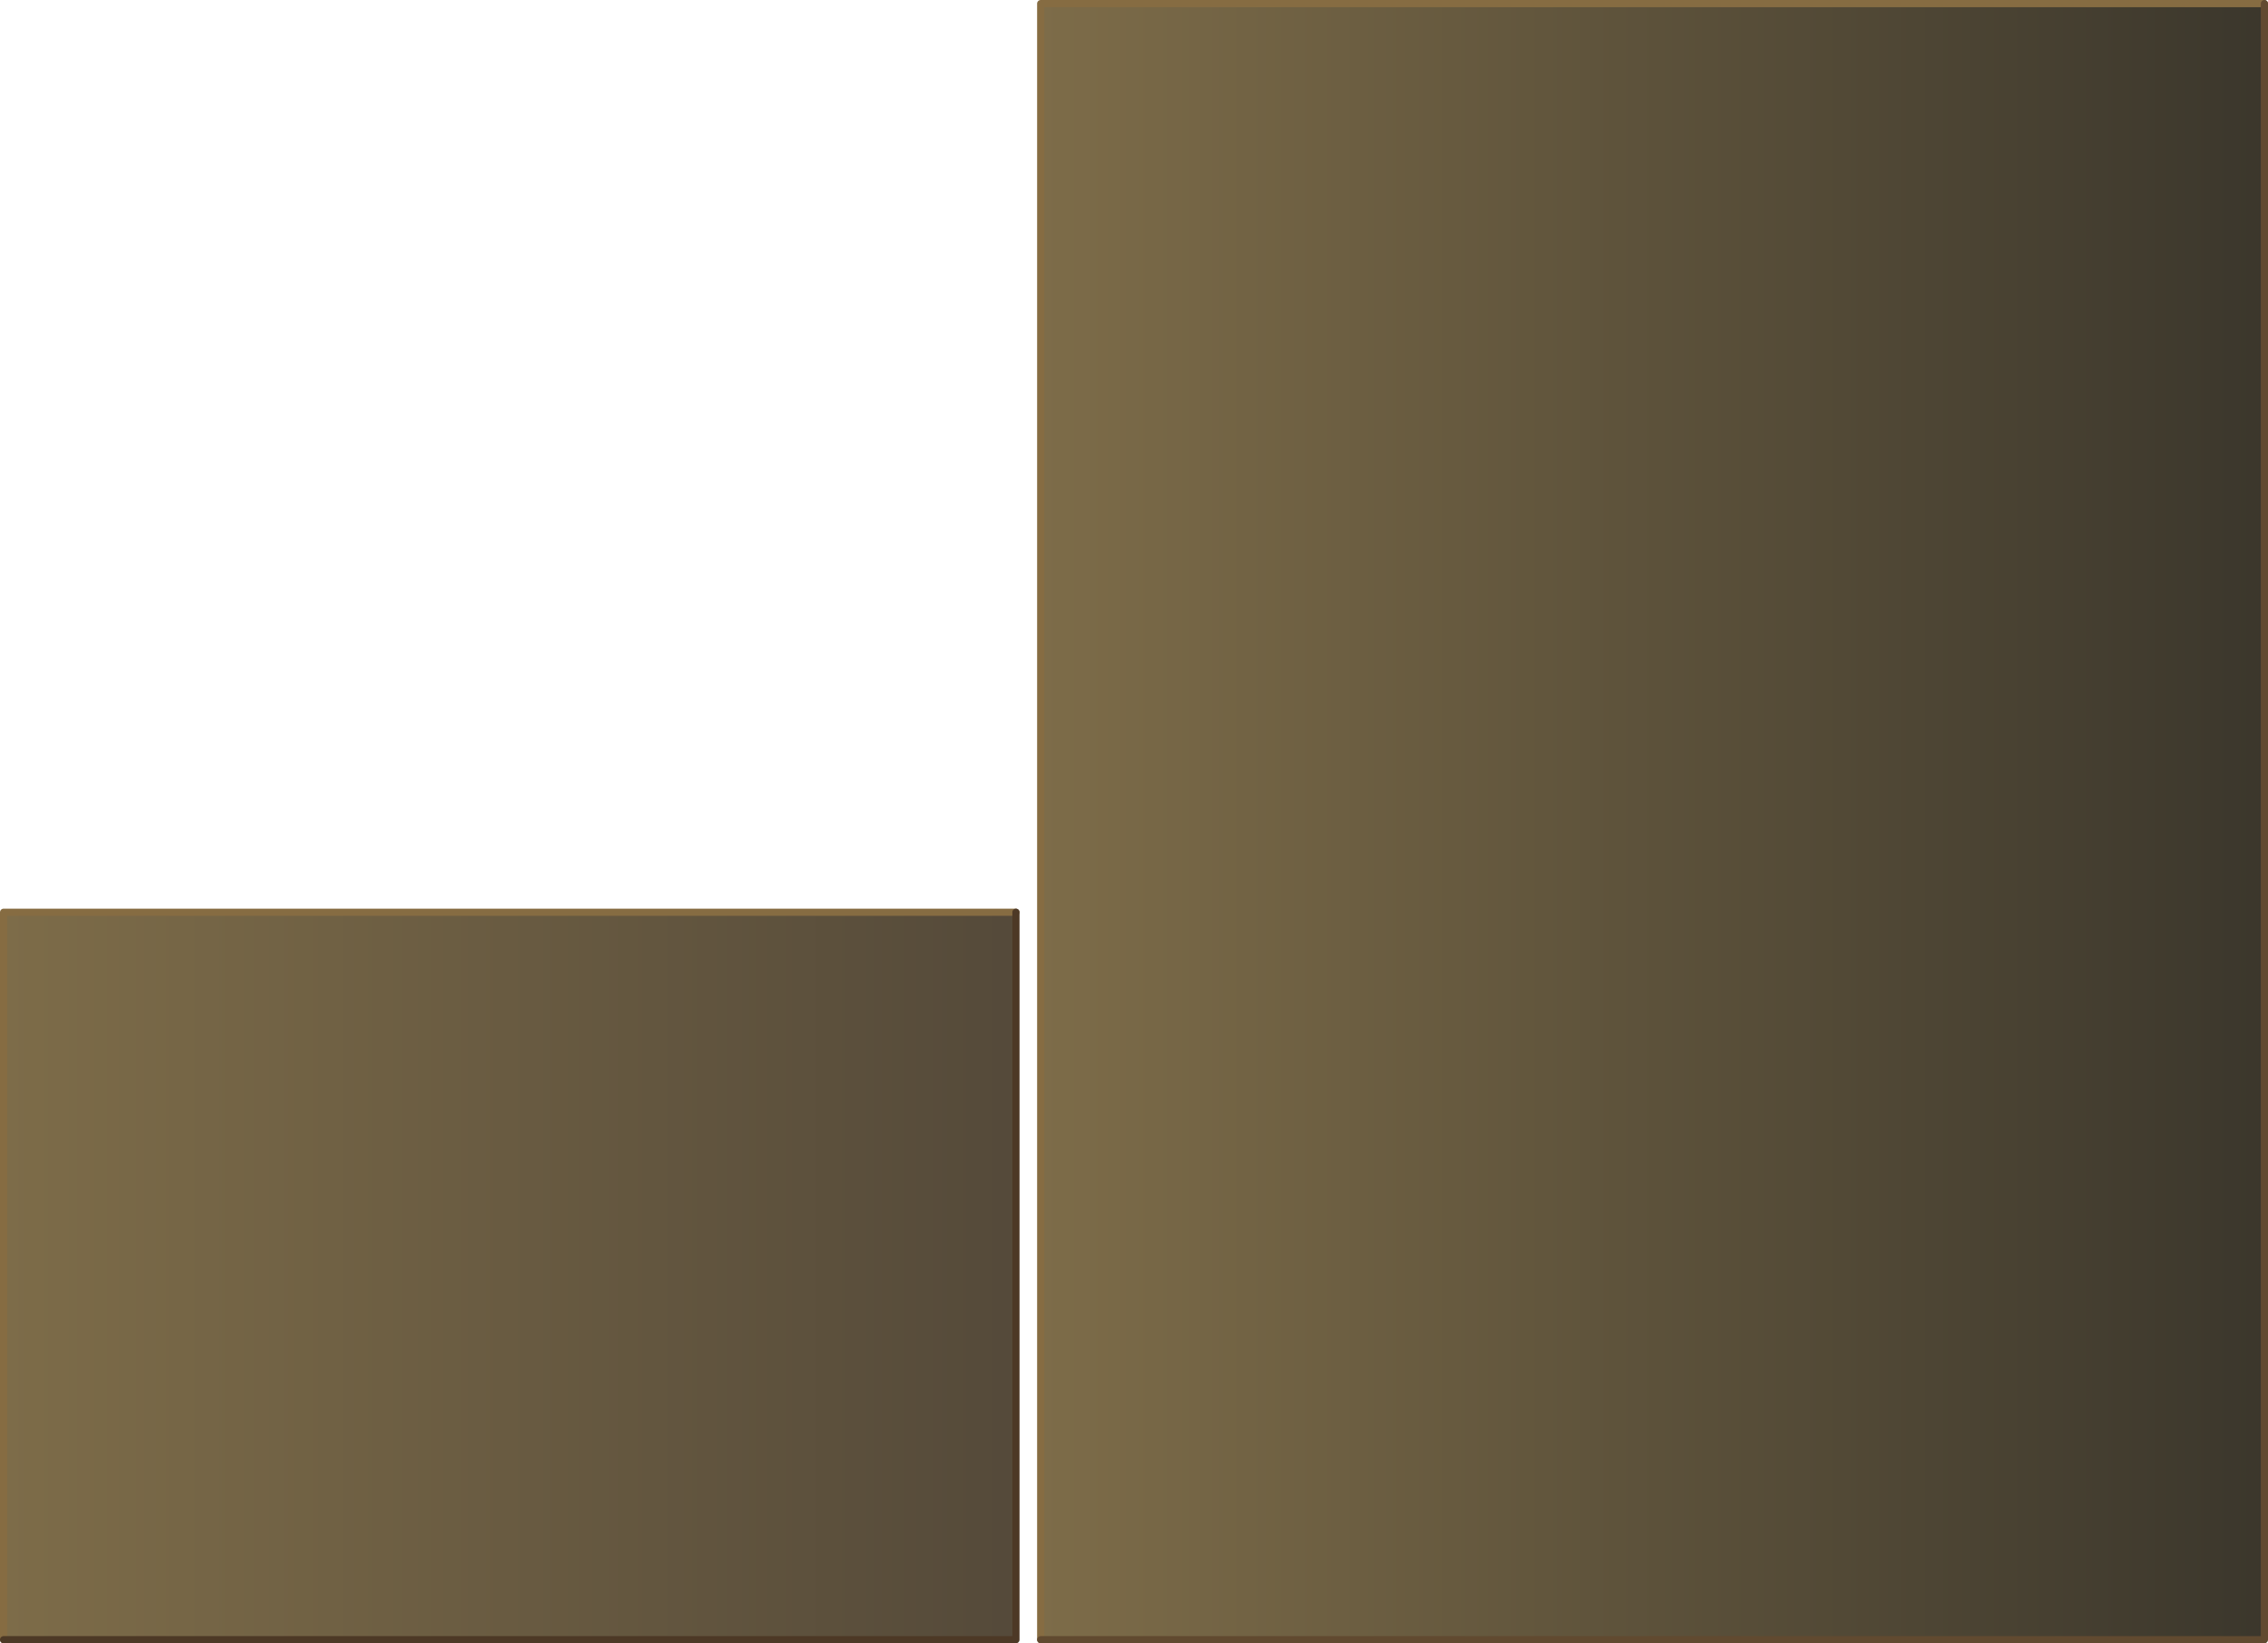
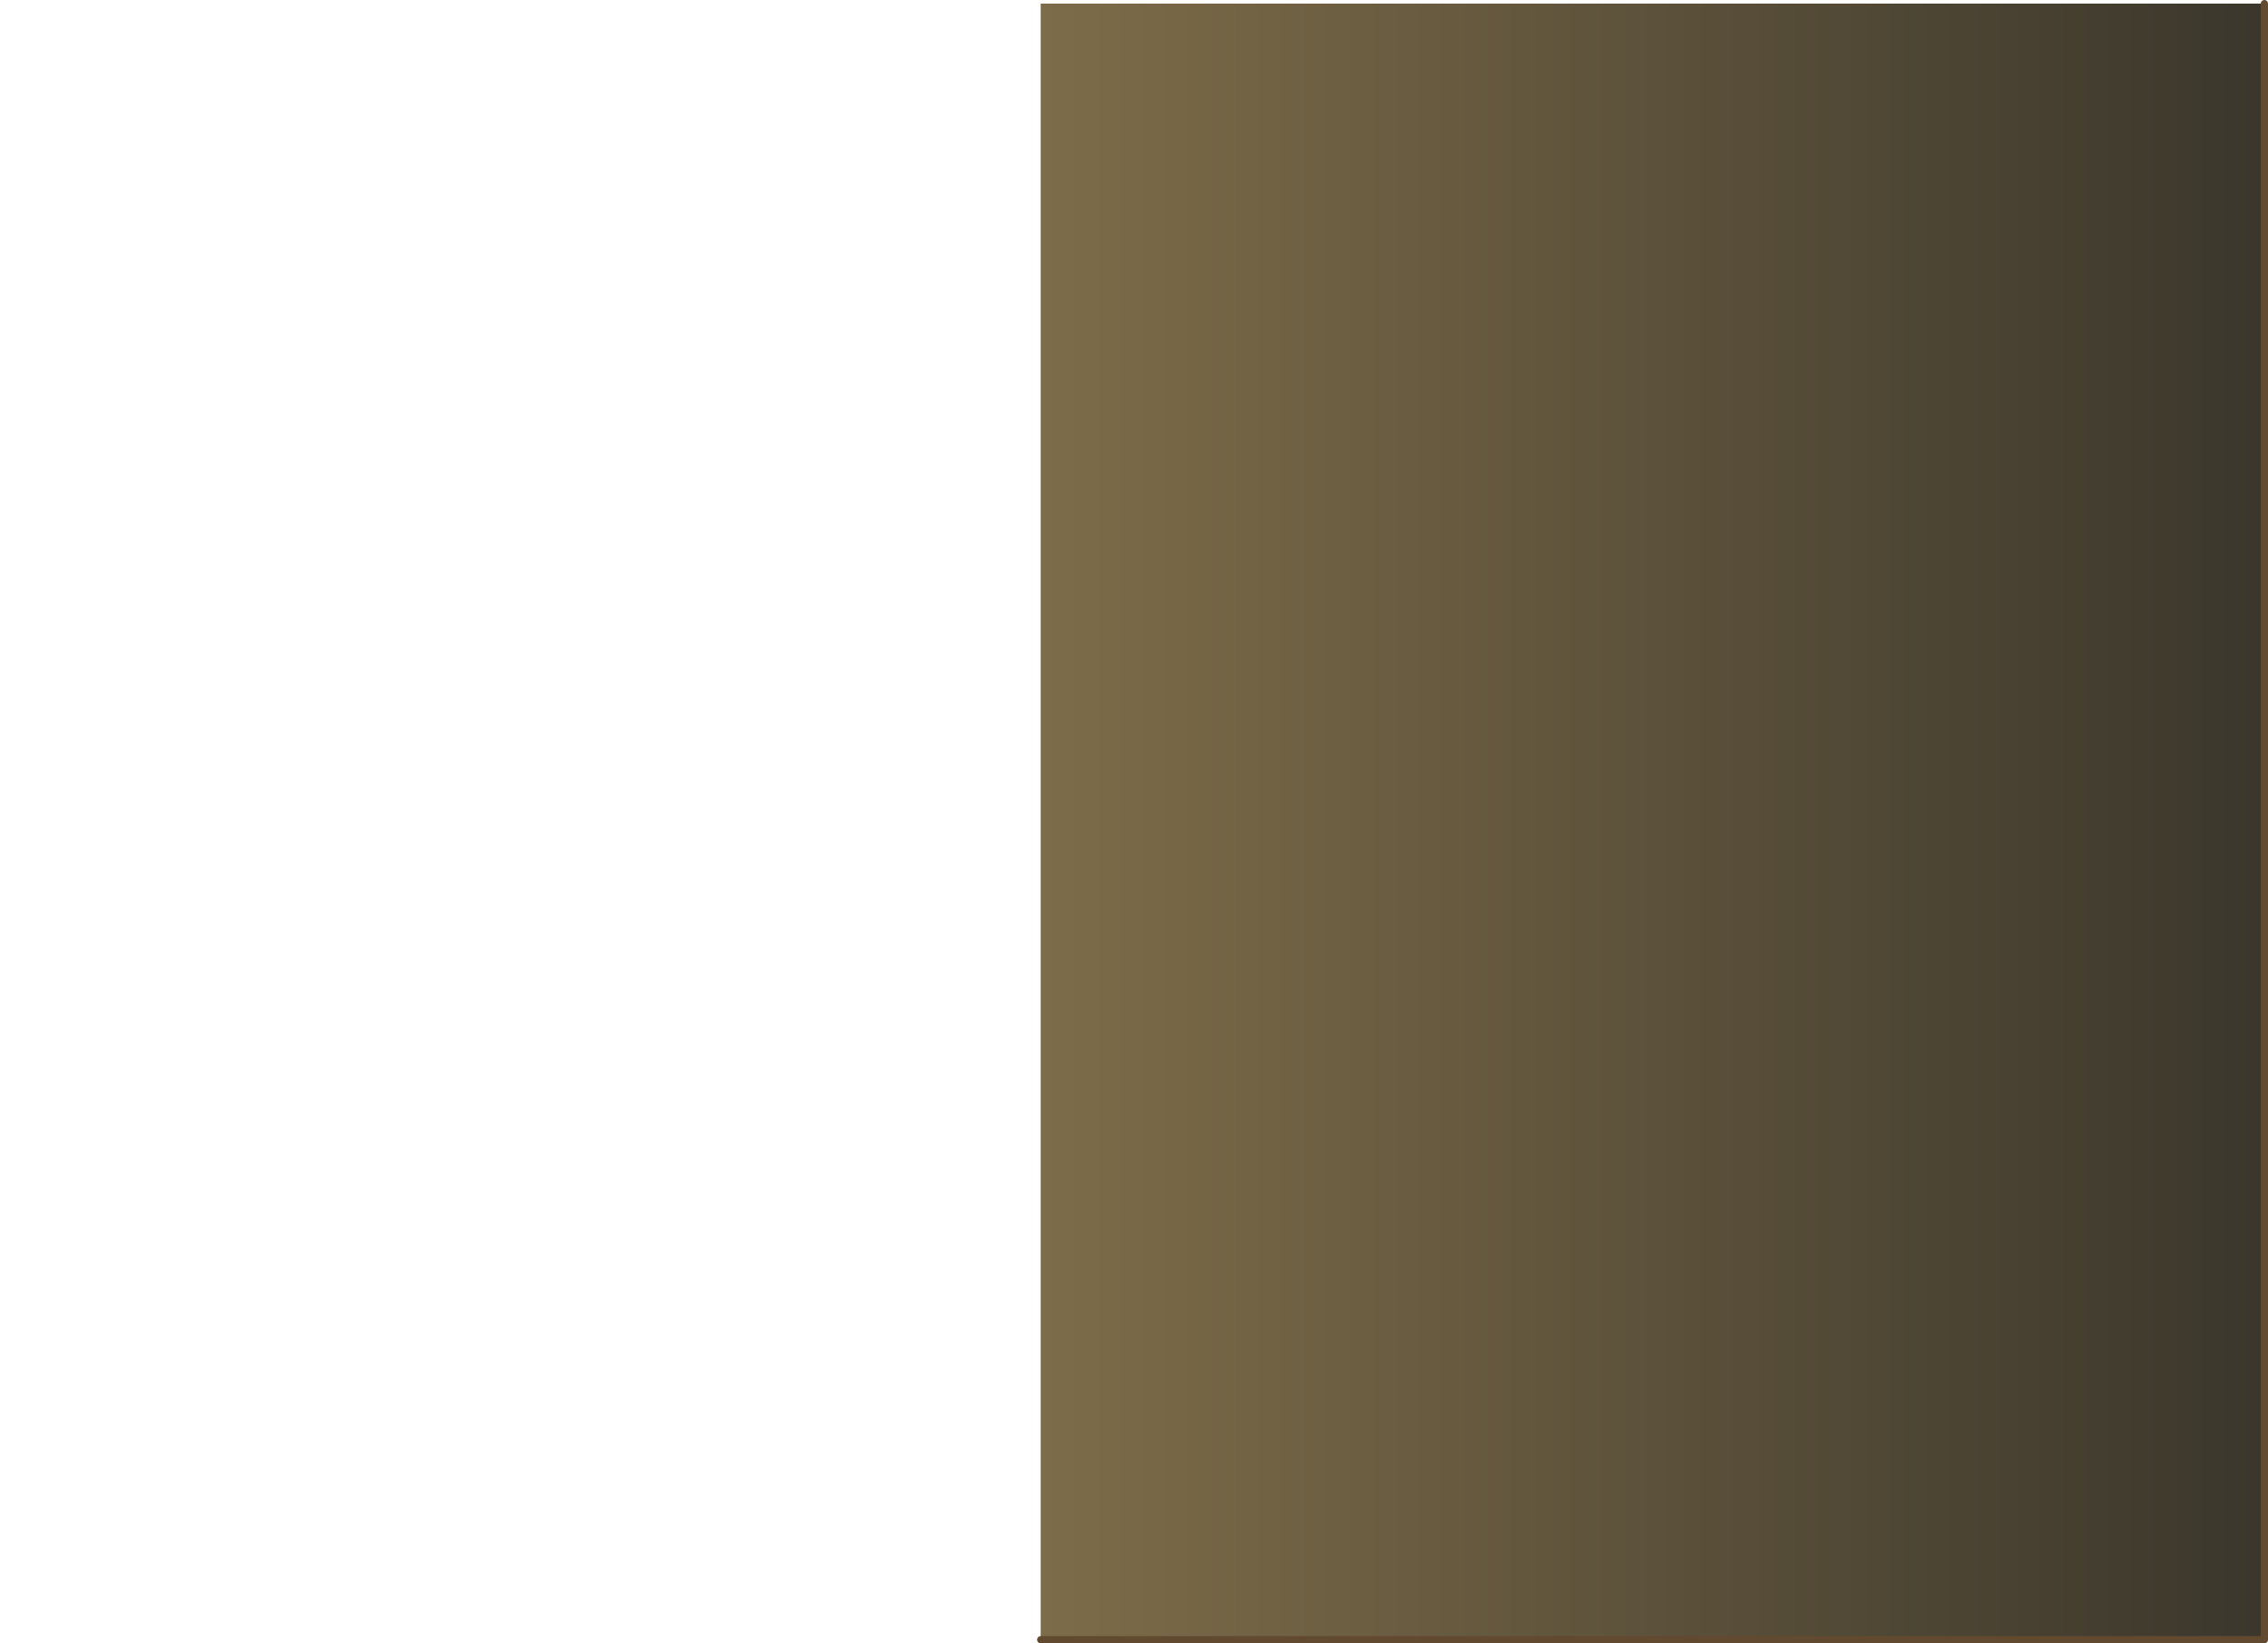
<svg xmlns="http://www.w3.org/2000/svg" height="228.95px" width="316.0px">
  <g transform="matrix(1.0, 0.0, 0.0, 1.0, 203.5, 123.6)">
    <path d="M112.0 -123.1 L112.0 104.85 -58.5 104.85 -58.5 -123.1 112.0 -123.1" fill="url(#gradient0)" fill-rule="evenodd" stroke="none" />
-     <path d="M-61.95 3.5 L-61.95 104.85 -203.0 104.85 -203.0 3.5 -61.95 3.5" fill="url(#gradient1)" fill-rule="evenodd" stroke="none" />
-     <path d="M-58.5 104.85 L-58.5 -123.1 112.0 -123.1 M-203.0 104.85 L-203.0 3.5 -61.95 3.5" fill="none" stroke="#866c42" stroke-linecap="round" stroke-linejoin="round" stroke-width="1.0" />
    <path d="M112.0 -123.1 L112.0 104.85 -58.5 104.85" fill="none" stroke="#614a30" stroke-linecap="round" stroke-linejoin="round" stroke-width="1.0" />
-     <path d="M-61.95 3.5 L-61.95 104.85 -203.0 104.85" fill="none" stroke="#4d3926" stroke-linecap="round" stroke-linejoin="round" stroke-width="1.0" />
  </g>
  <defs>
    <linearGradient gradientTransform="matrix(0.104, 0.0, 0.0, 0.316, 26.65, 135.7)" gradientUnits="userSpaceOnUse" id="gradient0" spreadMethod="pad" x1="-819.2" x2="819.2">
      <stop offset="0.0" stop-color="#6f5c35" stop-opacity="0.902" />
      <stop offset="1.0" stop-color="#262115" stop-opacity="0.902" />
    </linearGradient>
    <linearGradient gradientTransform="matrix(0.086, 0.0, 0.0, 0.048, -132.5, 42.9)" gradientUnits="userSpaceOnUse" id="gradient1" spreadMethod="pad" x1="-819.2" x2="819.2">
      <stop offset="0.0" stop-color="#6f5c35" stop-opacity="0.902" />
      <stop offset="1.0" stop-color="#423624" stop-opacity="0.902" />
    </linearGradient>
  </defs>
</svg>